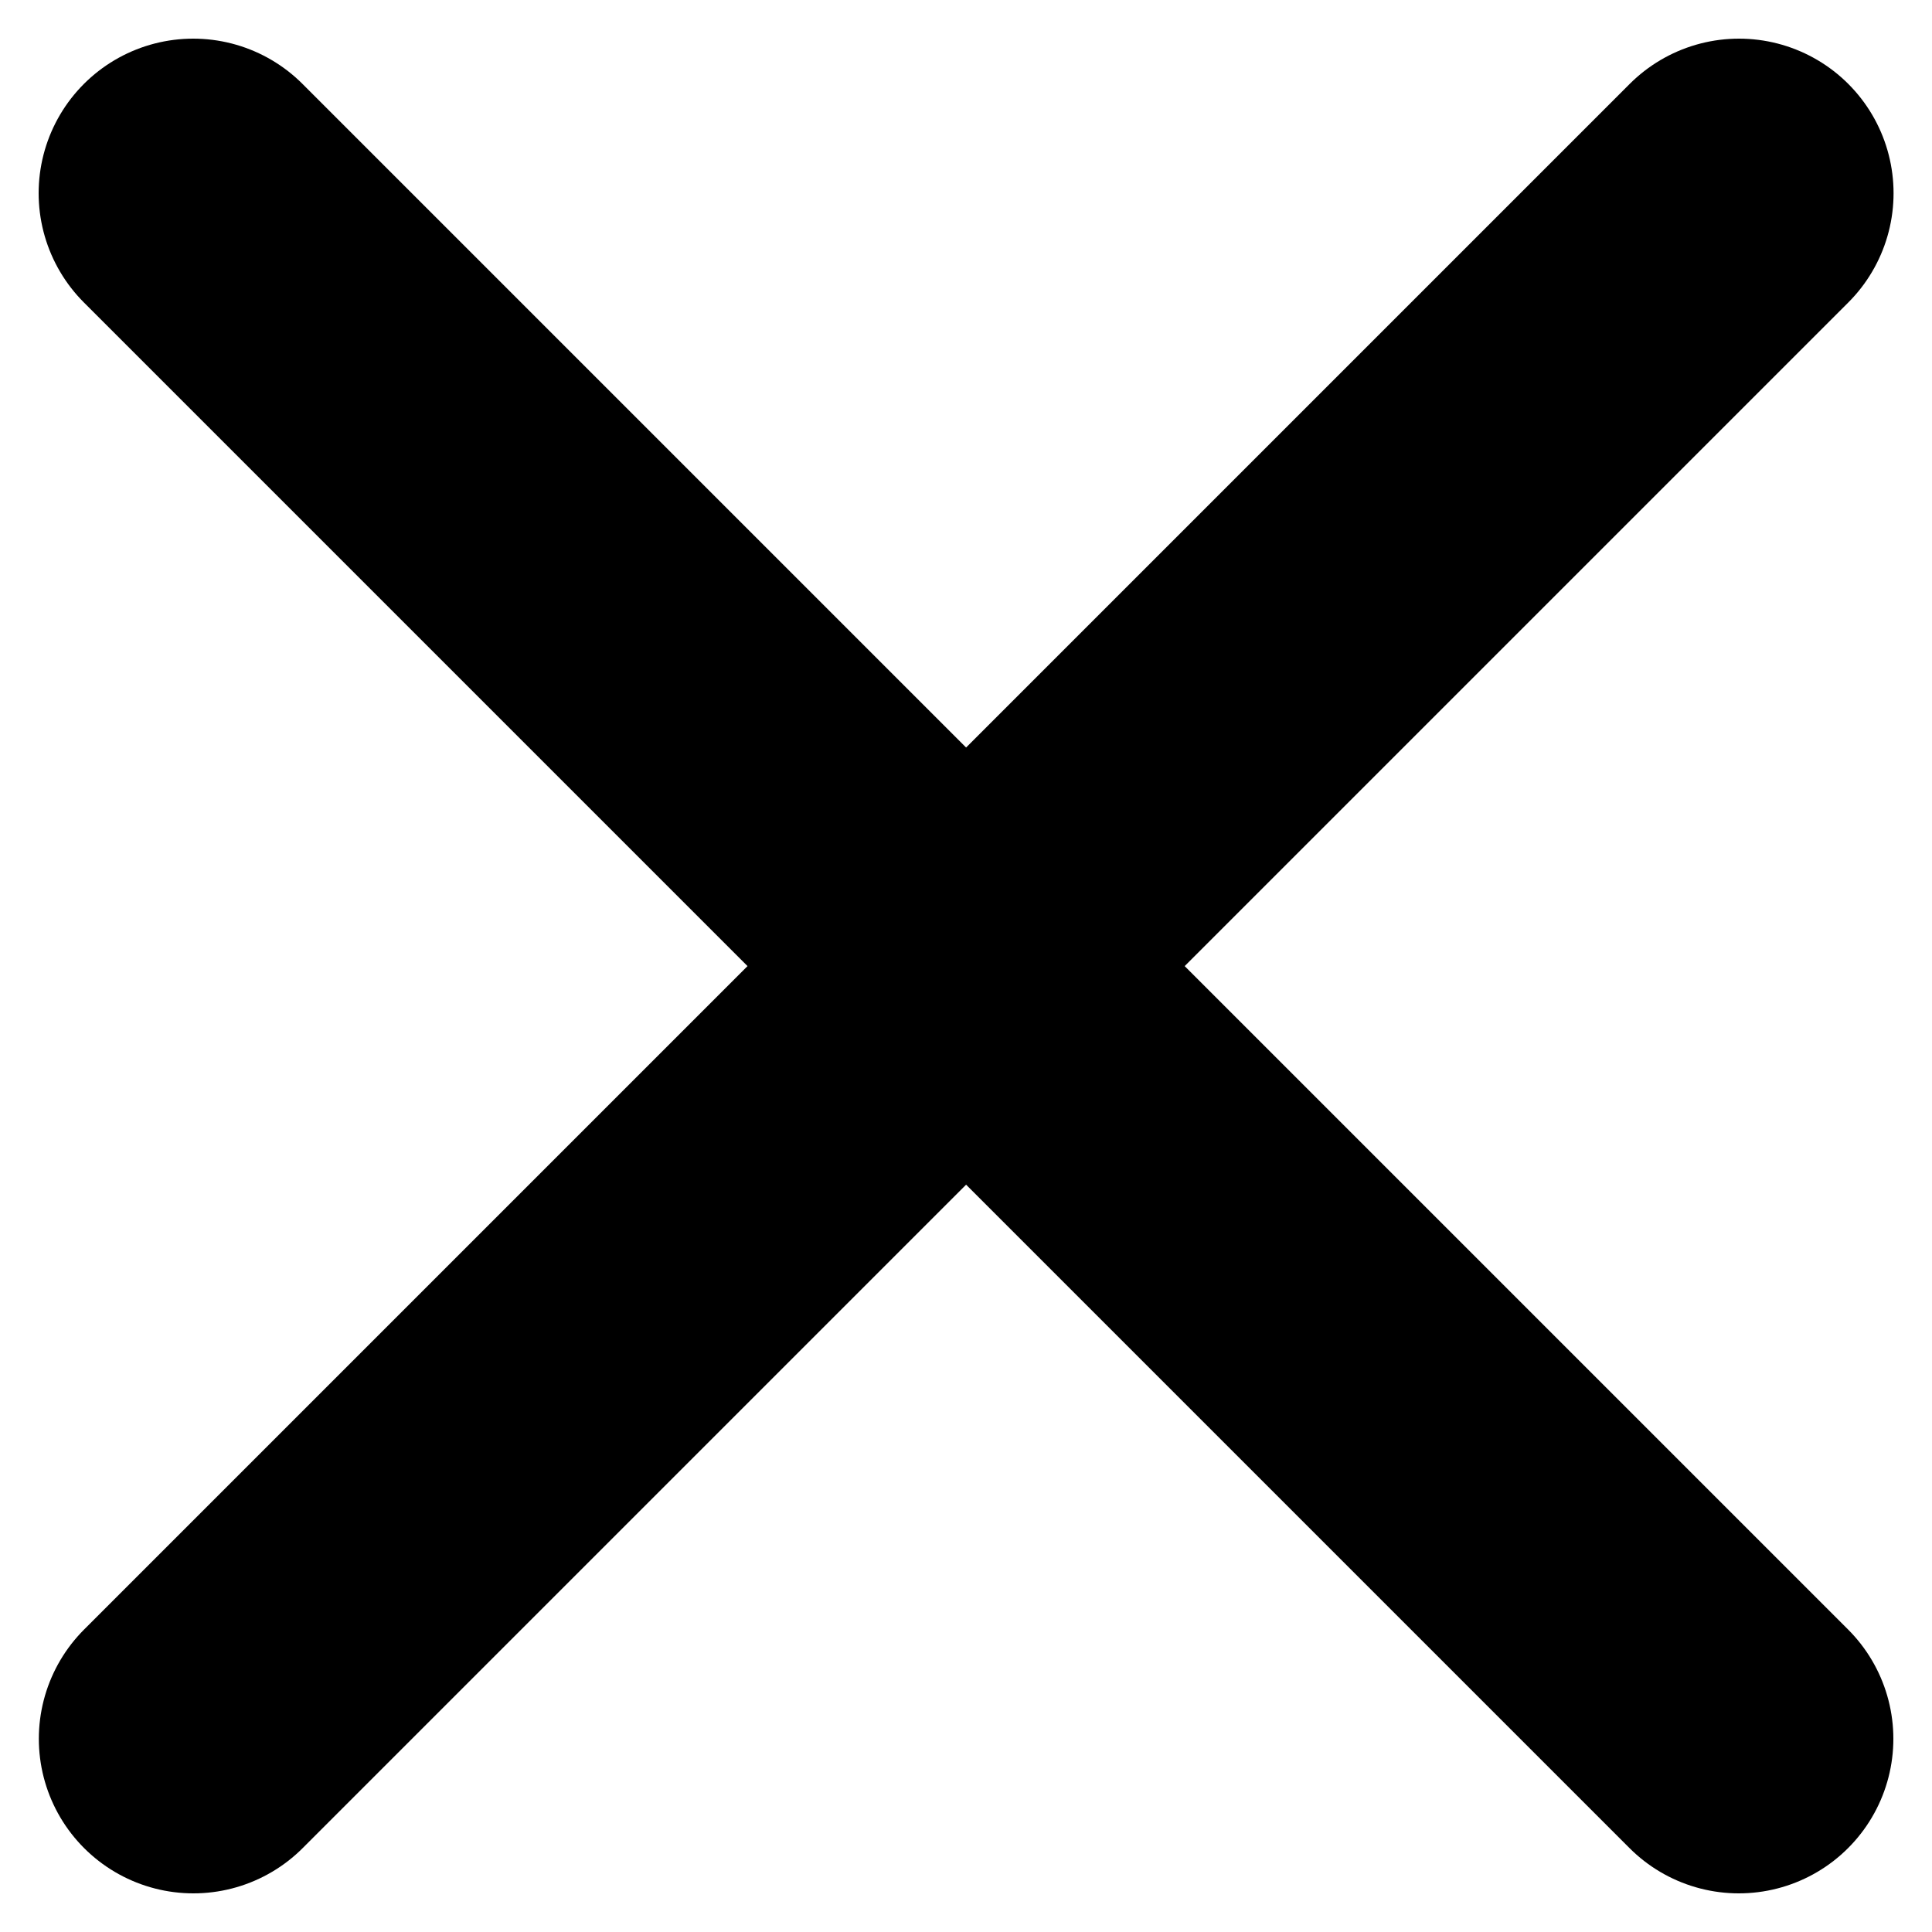
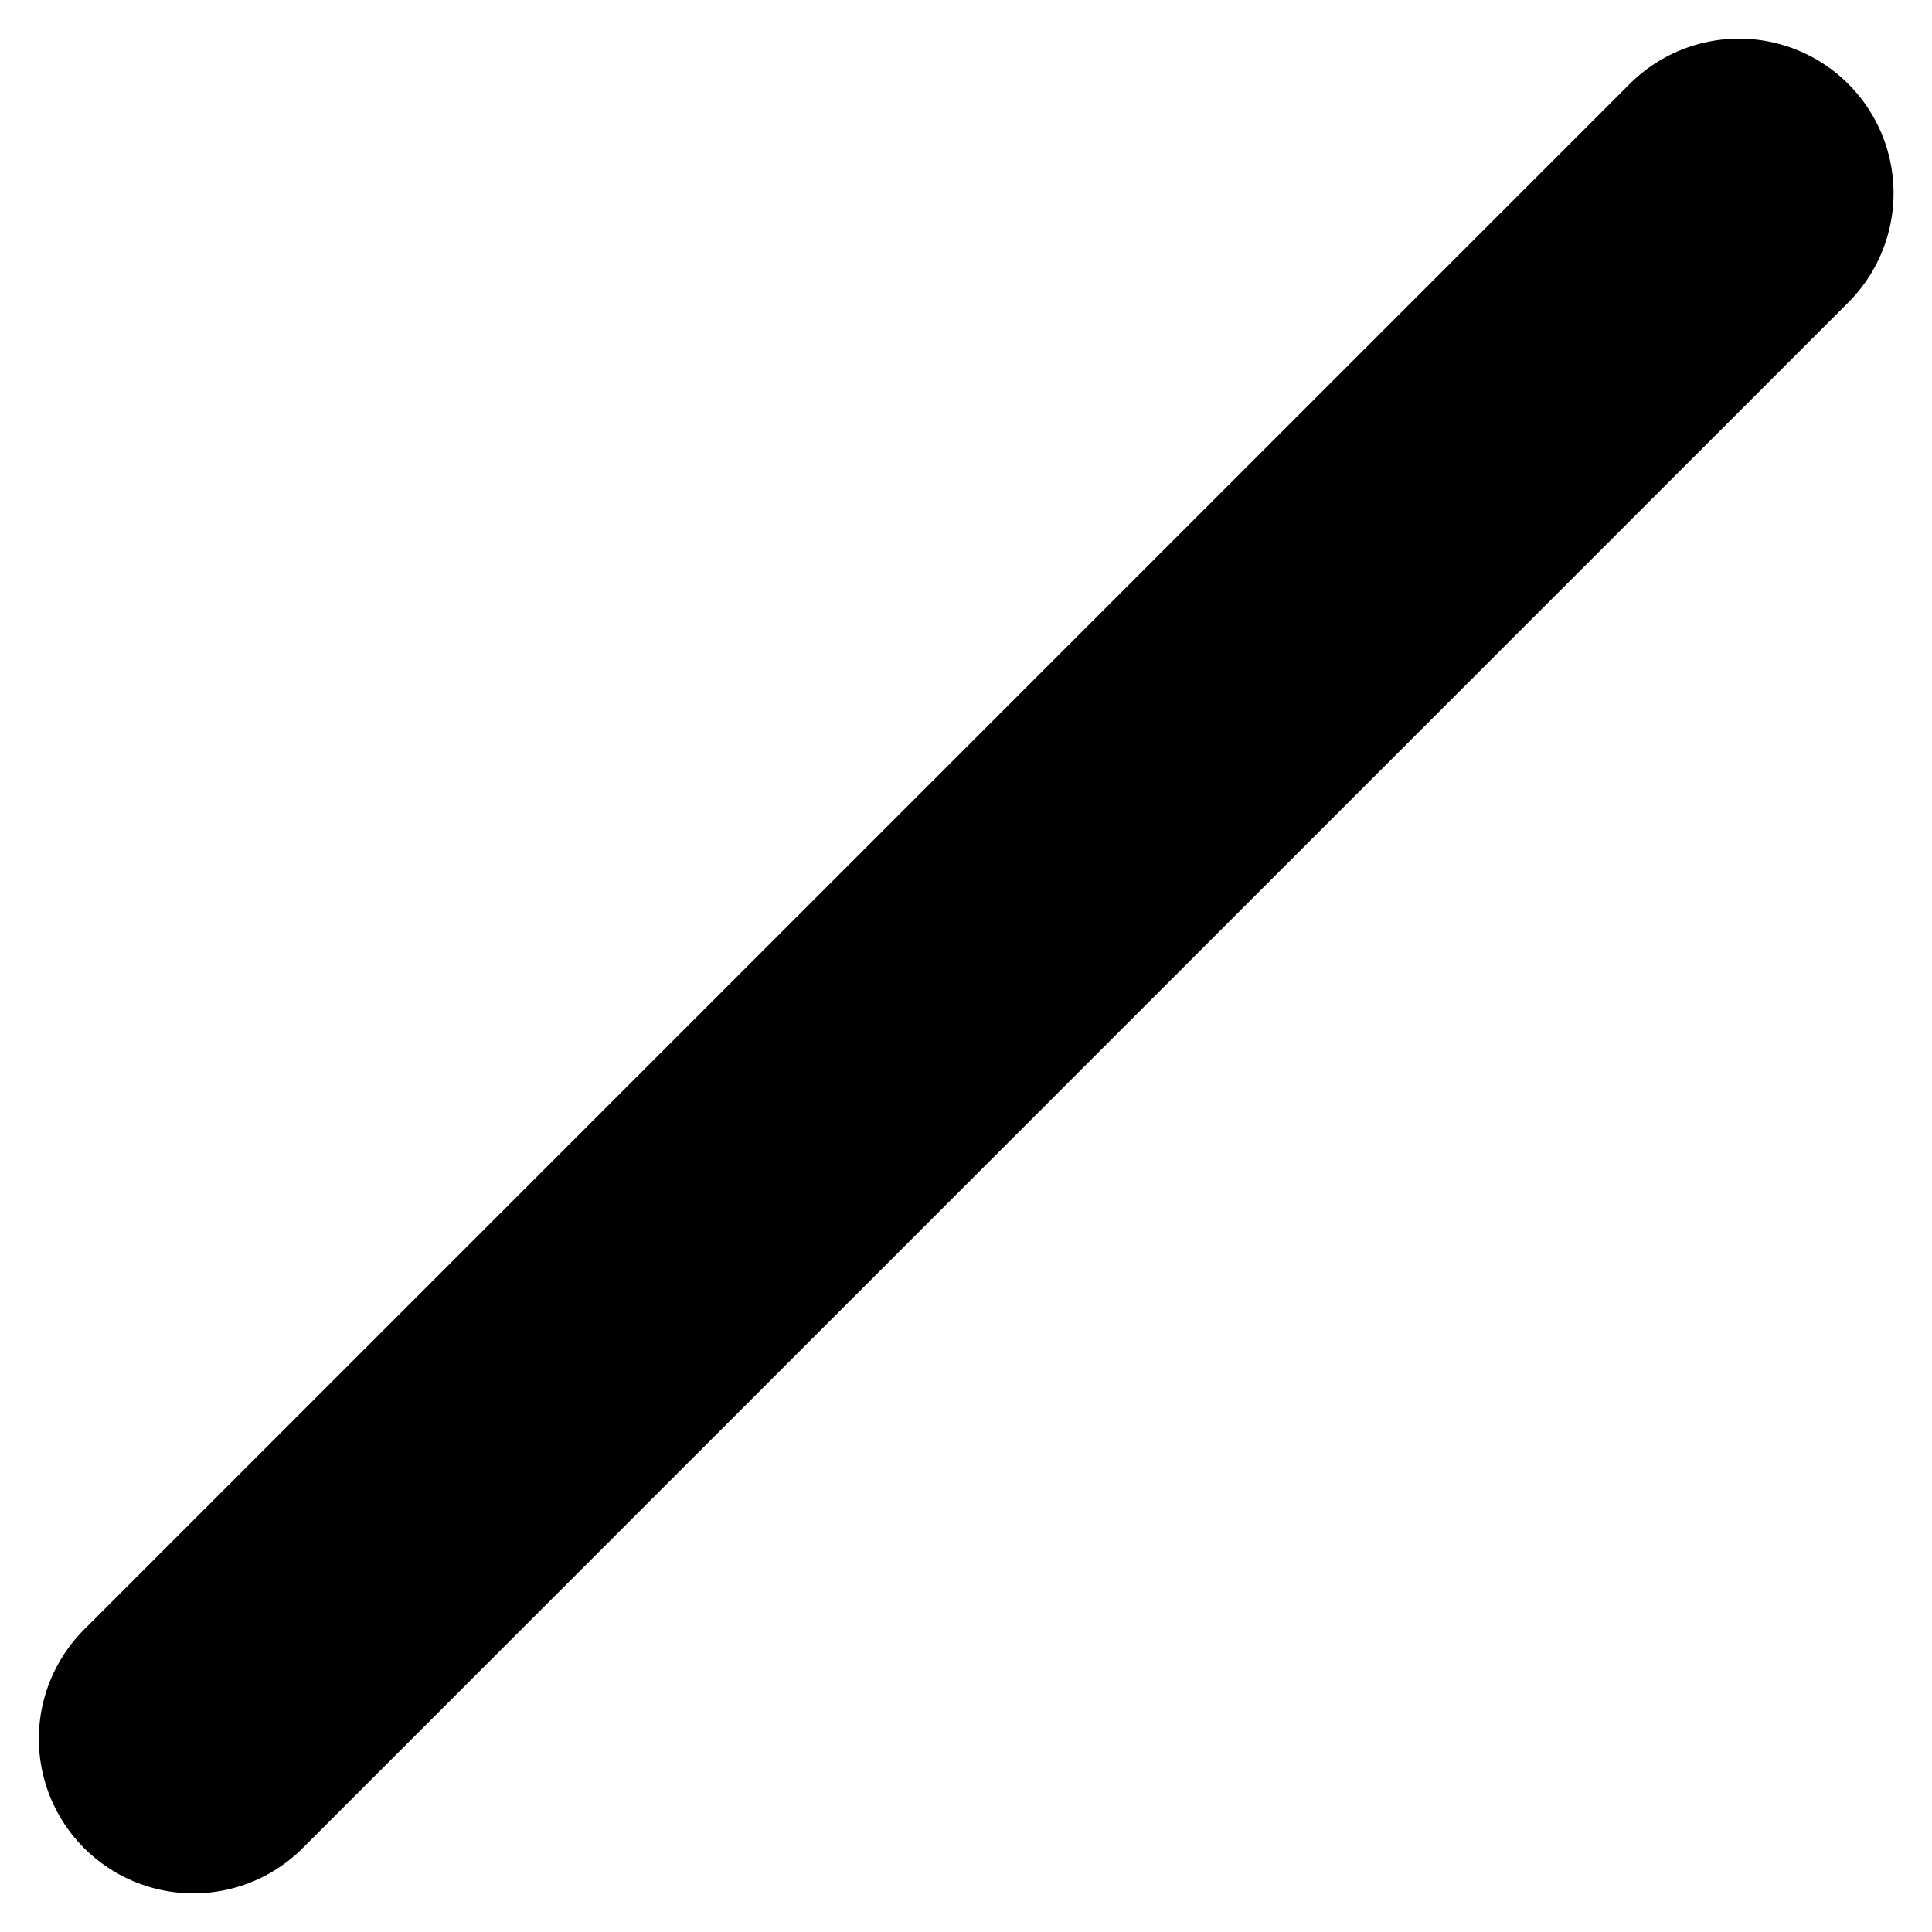
<svg xmlns="http://www.w3.org/2000/svg" width="10" height="10" viewBox="0 0 10 10" fill="none">
-   <path d="M1 1L9 9" stroke="currentColor" stroke-width="1.6" stroke-linecap="round" />
  <path d="M9.001 1L1.001 9" stroke="currentColor" stroke-width="1.6" stroke-linecap="round" />
</svg>